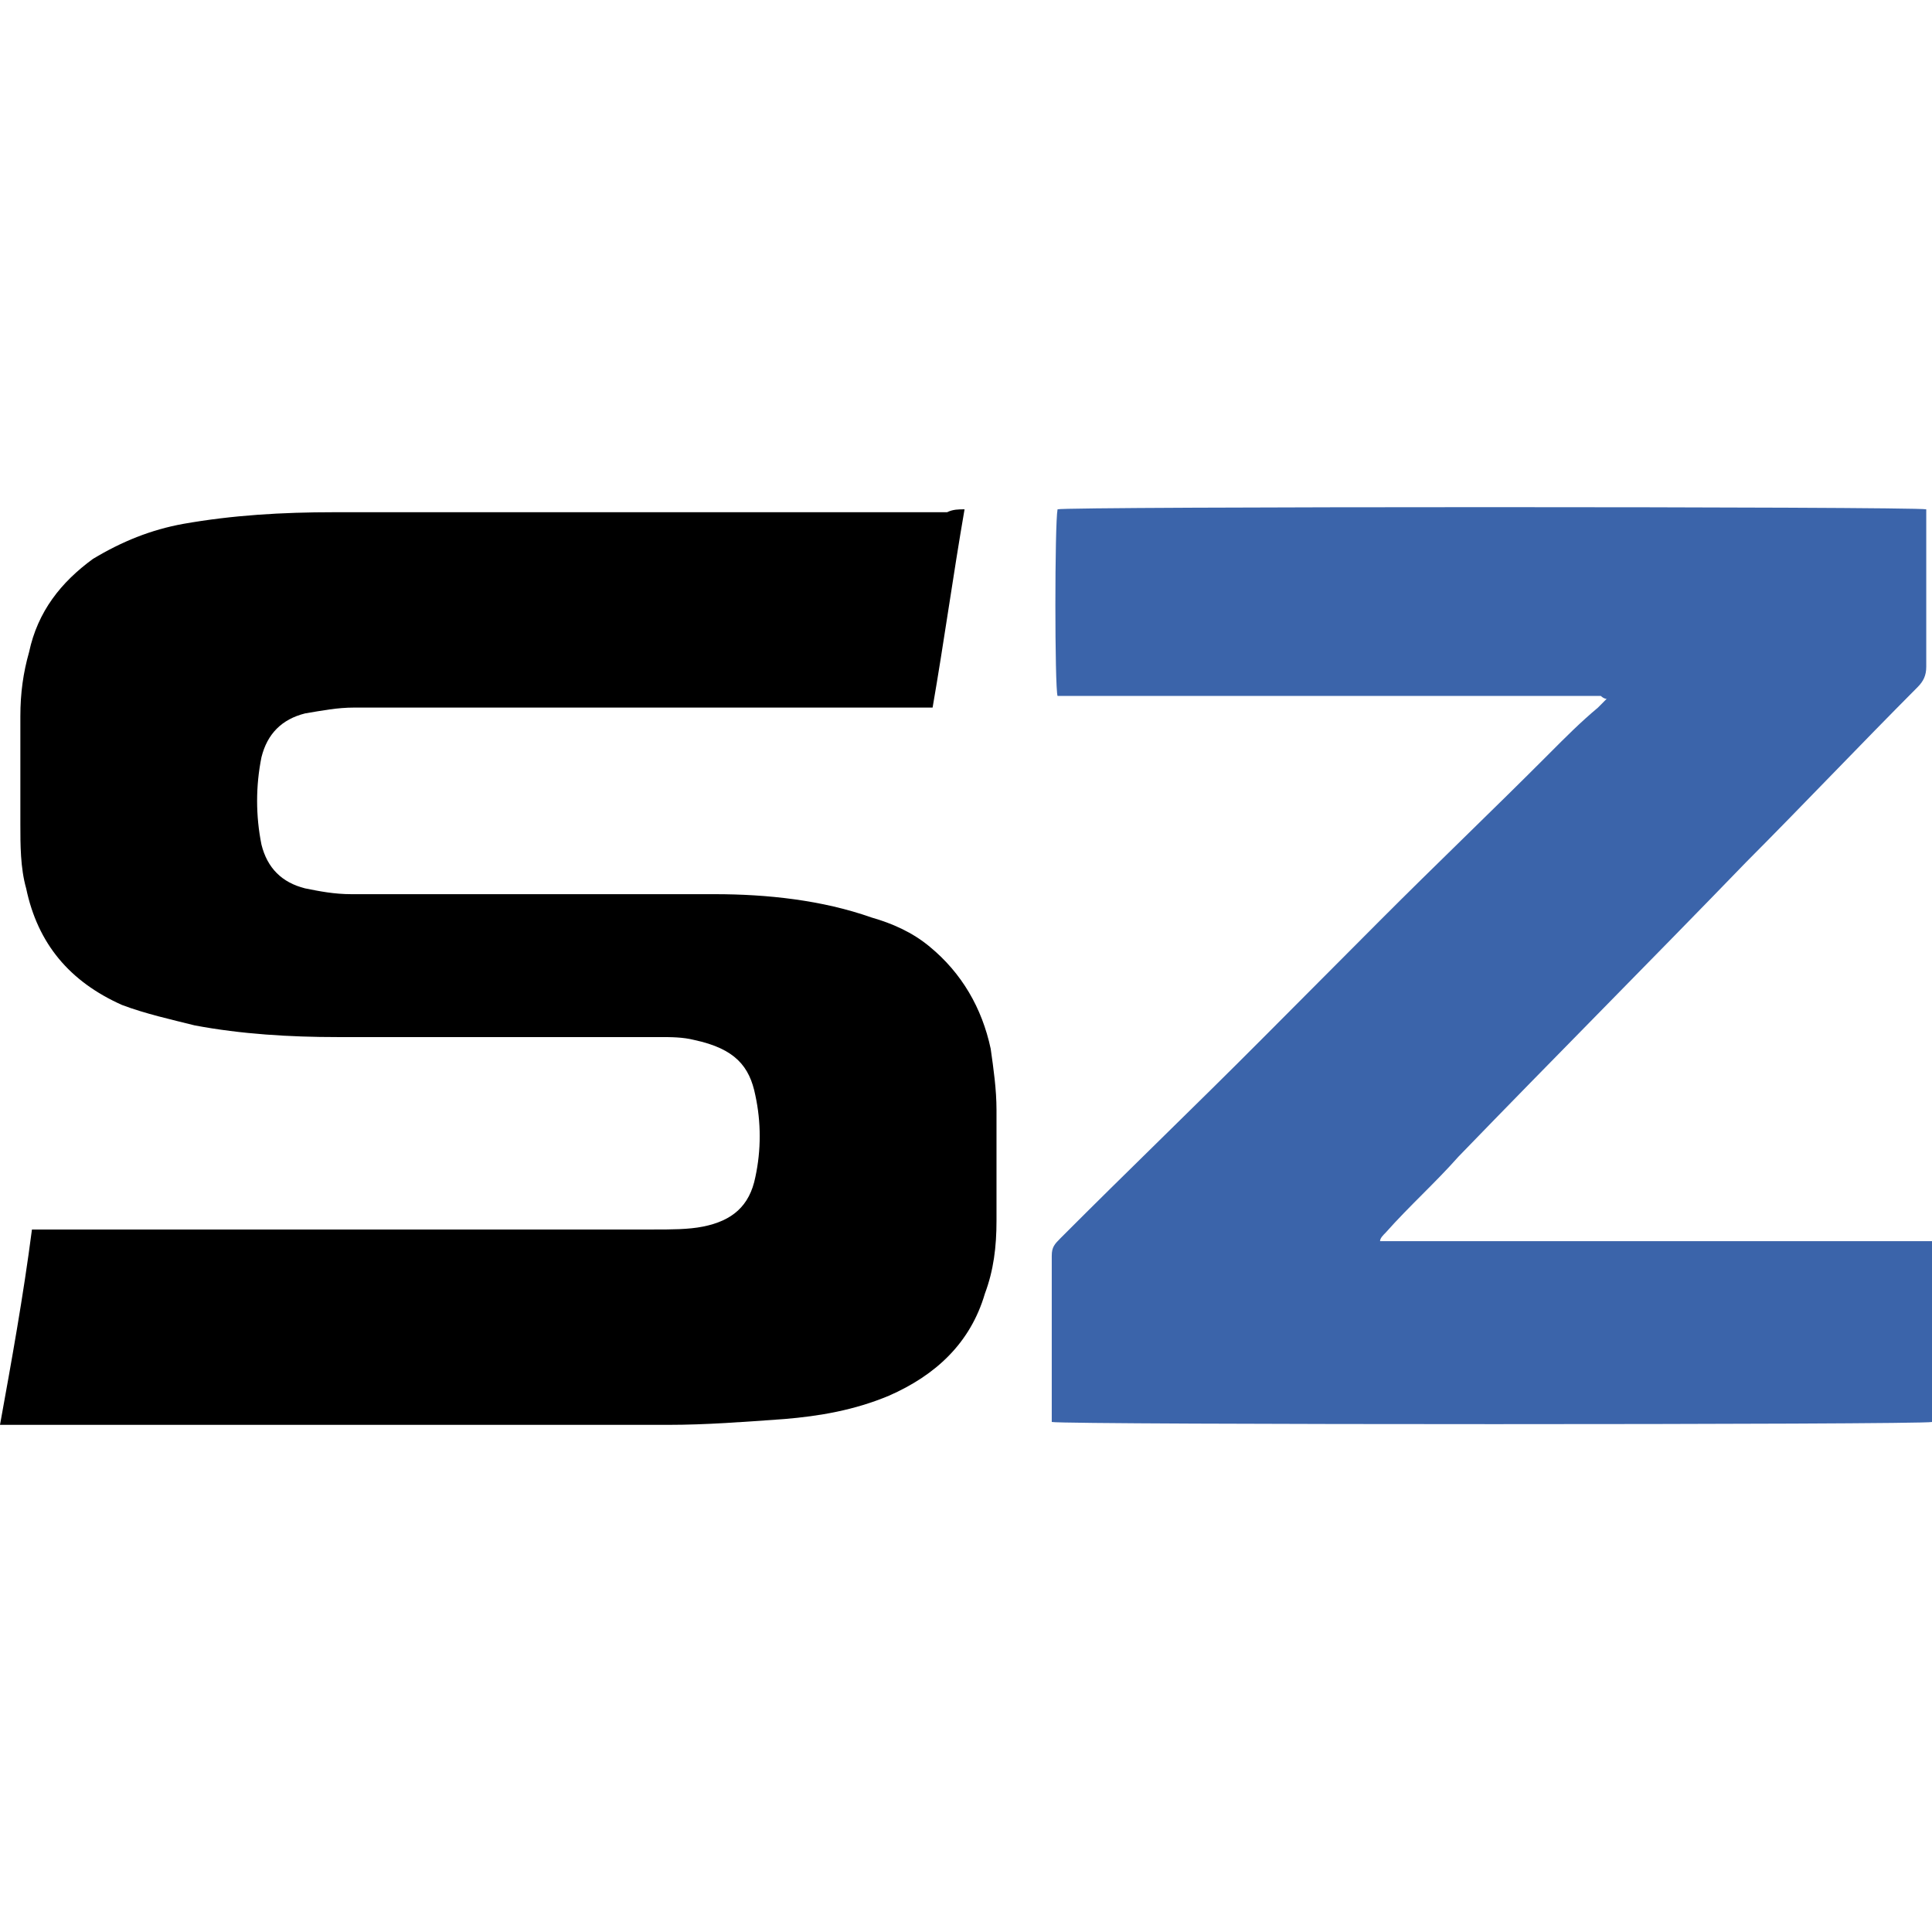
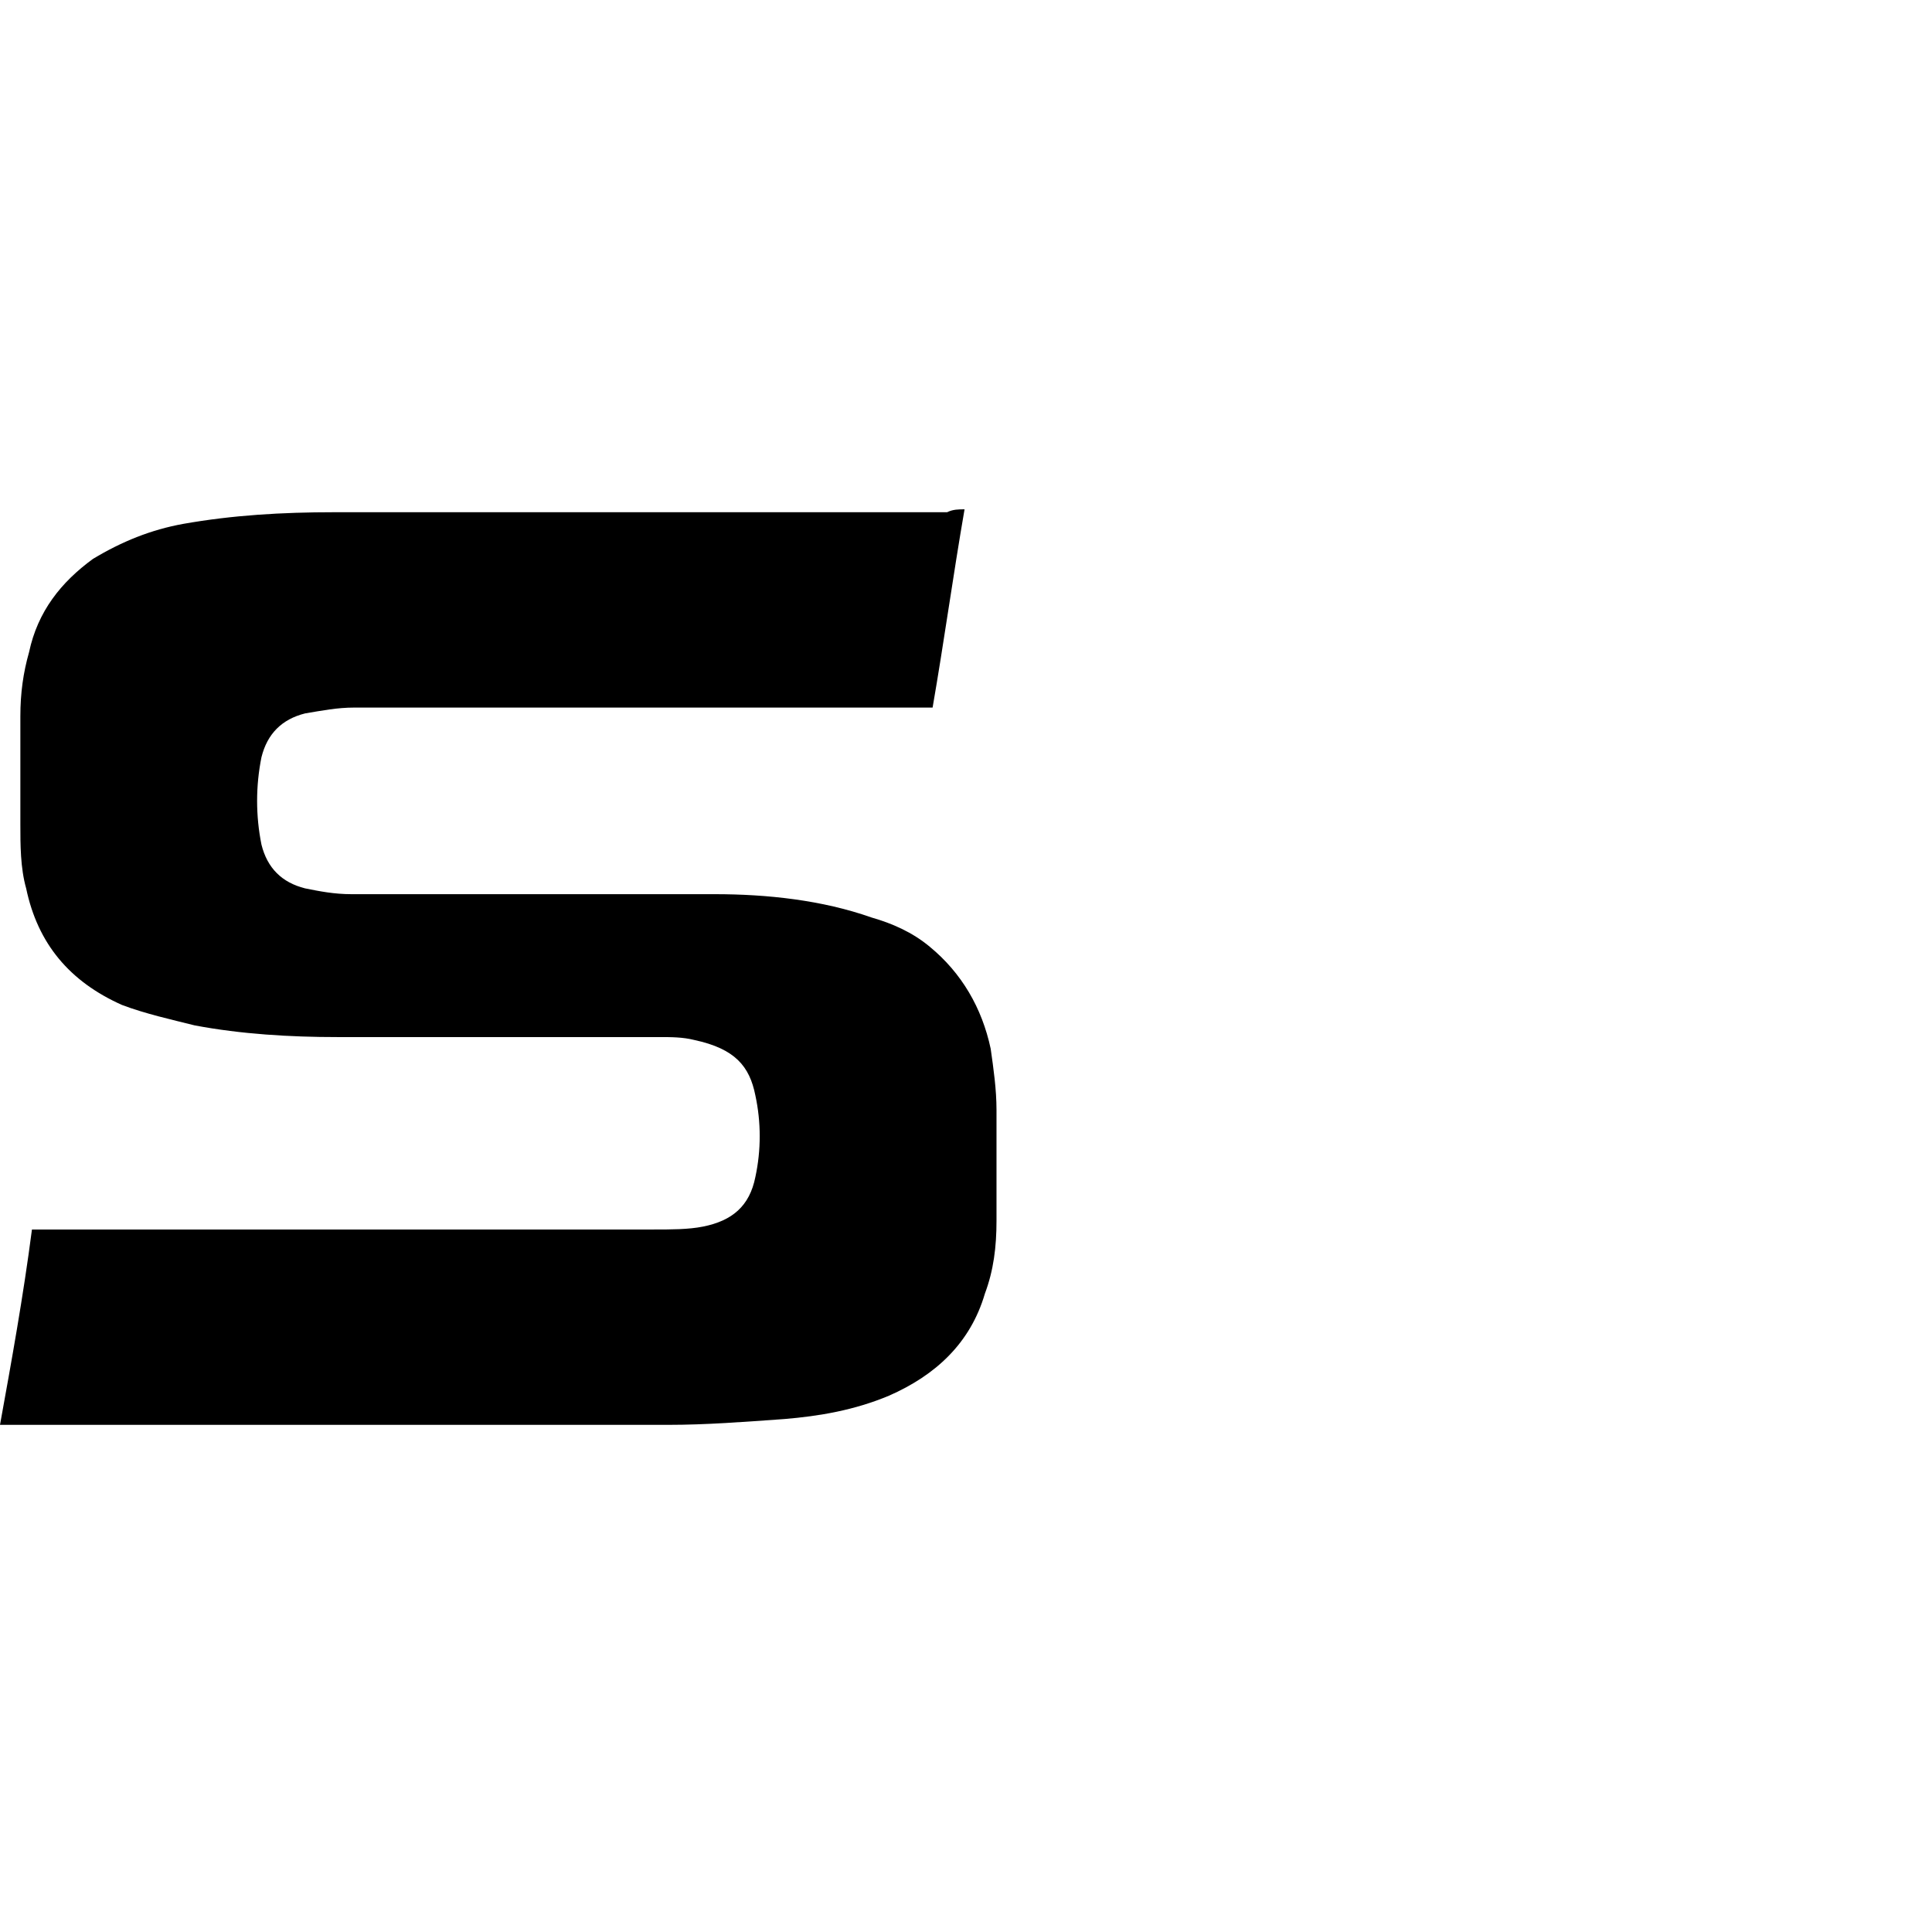
<svg xmlns="http://www.w3.org/2000/svg" width="80" height="80" viewBox="0 0 80 80" fill="none">
  <g clip-path="url(#clip0_1832_28433)">
    <path d="M39.94 21.09C39.459 23.867 39.098 26.523 38.617 29.299H14.677C13.955 29.299 13.353 29.421 12.632 29.541C11.669 29.782 11.068 30.386 10.827 31.353C10.586 32.548 10.586 33.779 10.827 34.975C11.067 35.94 11.669 36.544 12.632 36.785C13.233 36.906 13.835 37.026 14.556 37.026H29.594C31.759 37.026 34.045 37.269 36.09 37.992C36.932 38.233 37.774 38.597 38.496 39.2C39.819 40.287 40.662 41.736 41.022 43.425C41.142 44.271 41.263 45.116 41.263 45.961V50.549C41.263 51.635 41.143 52.602 40.782 53.567C40.18 55.62 38.737 56.947 36.812 57.792C35.368 58.397 33.925 58.638 32.482 58.759C30.797 58.879 29.233 59 27.669 59H0C0.481 56.344 0.962 53.688 1.323 50.911H27.068C27.789 50.911 28.511 50.911 29.113 50.79C30.316 50.549 31.038 49.945 31.278 48.738C31.518 47.624 31.518 46.472 31.278 45.358C31.038 44.151 30.436 43.426 28.752 43.064C28.271 42.943 27.789 42.943 27.308 42.943H13.955C12.03 42.943 9.985 42.823 8.06 42.459C7.098 42.218 6.015 41.978 5.053 41.614C2.887 40.649 1.563 39.079 1.083 36.785C0.843 35.94 0.843 34.975 0.843 34.13V29.663C0.843 28.696 0.963 27.851 1.203 27.006C1.563 25.316 2.526 24.109 3.85 23.142C5.053 22.418 6.256 21.935 7.579 21.694C9.624 21.332 11.669 21.21 13.835 21.21H39.218C39.458 21.09 39.699 21.09 39.94 21.09Z" fill="black" />
-     <path d="M79.762 21.09V27.611C79.762 27.972 79.642 28.214 79.4 28.456C76.995 30.87 74.709 33.285 72.303 35.7C68.333 39.804 64.363 43.789 60.393 47.893C59.431 48.98 58.348 49.946 57.385 51.033C57.265 51.153 57.145 51.273 57.145 51.394H80.002V58.881C79.642 59.001 44.152 59.001 43.551 58.881V51.998C43.551 51.637 43.671 51.515 43.911 51.273C46.679 48.496 49.446 45.841 52.213 43.064L57.145 38.114C59.431 35.82 61.837 33.526 64.122 31.233C64.844 30.508 65.446 29.904 66.167 29.301L66.528 28.938C66.408 28.938 66.288 28.818 66.288 28.818H43.791C43.671 28.456 43.671 21.695 43.791 21.09C44.032 20.97 79.282 20.97 79.762 21.09Z" fill="#3B64AA" />
  </g>
  <defs>
    <clipPath id="clip0_1832_28433">
      <rect width="80" height="80" fill="white" />
    </clipPath>
  </defs>
</svg>